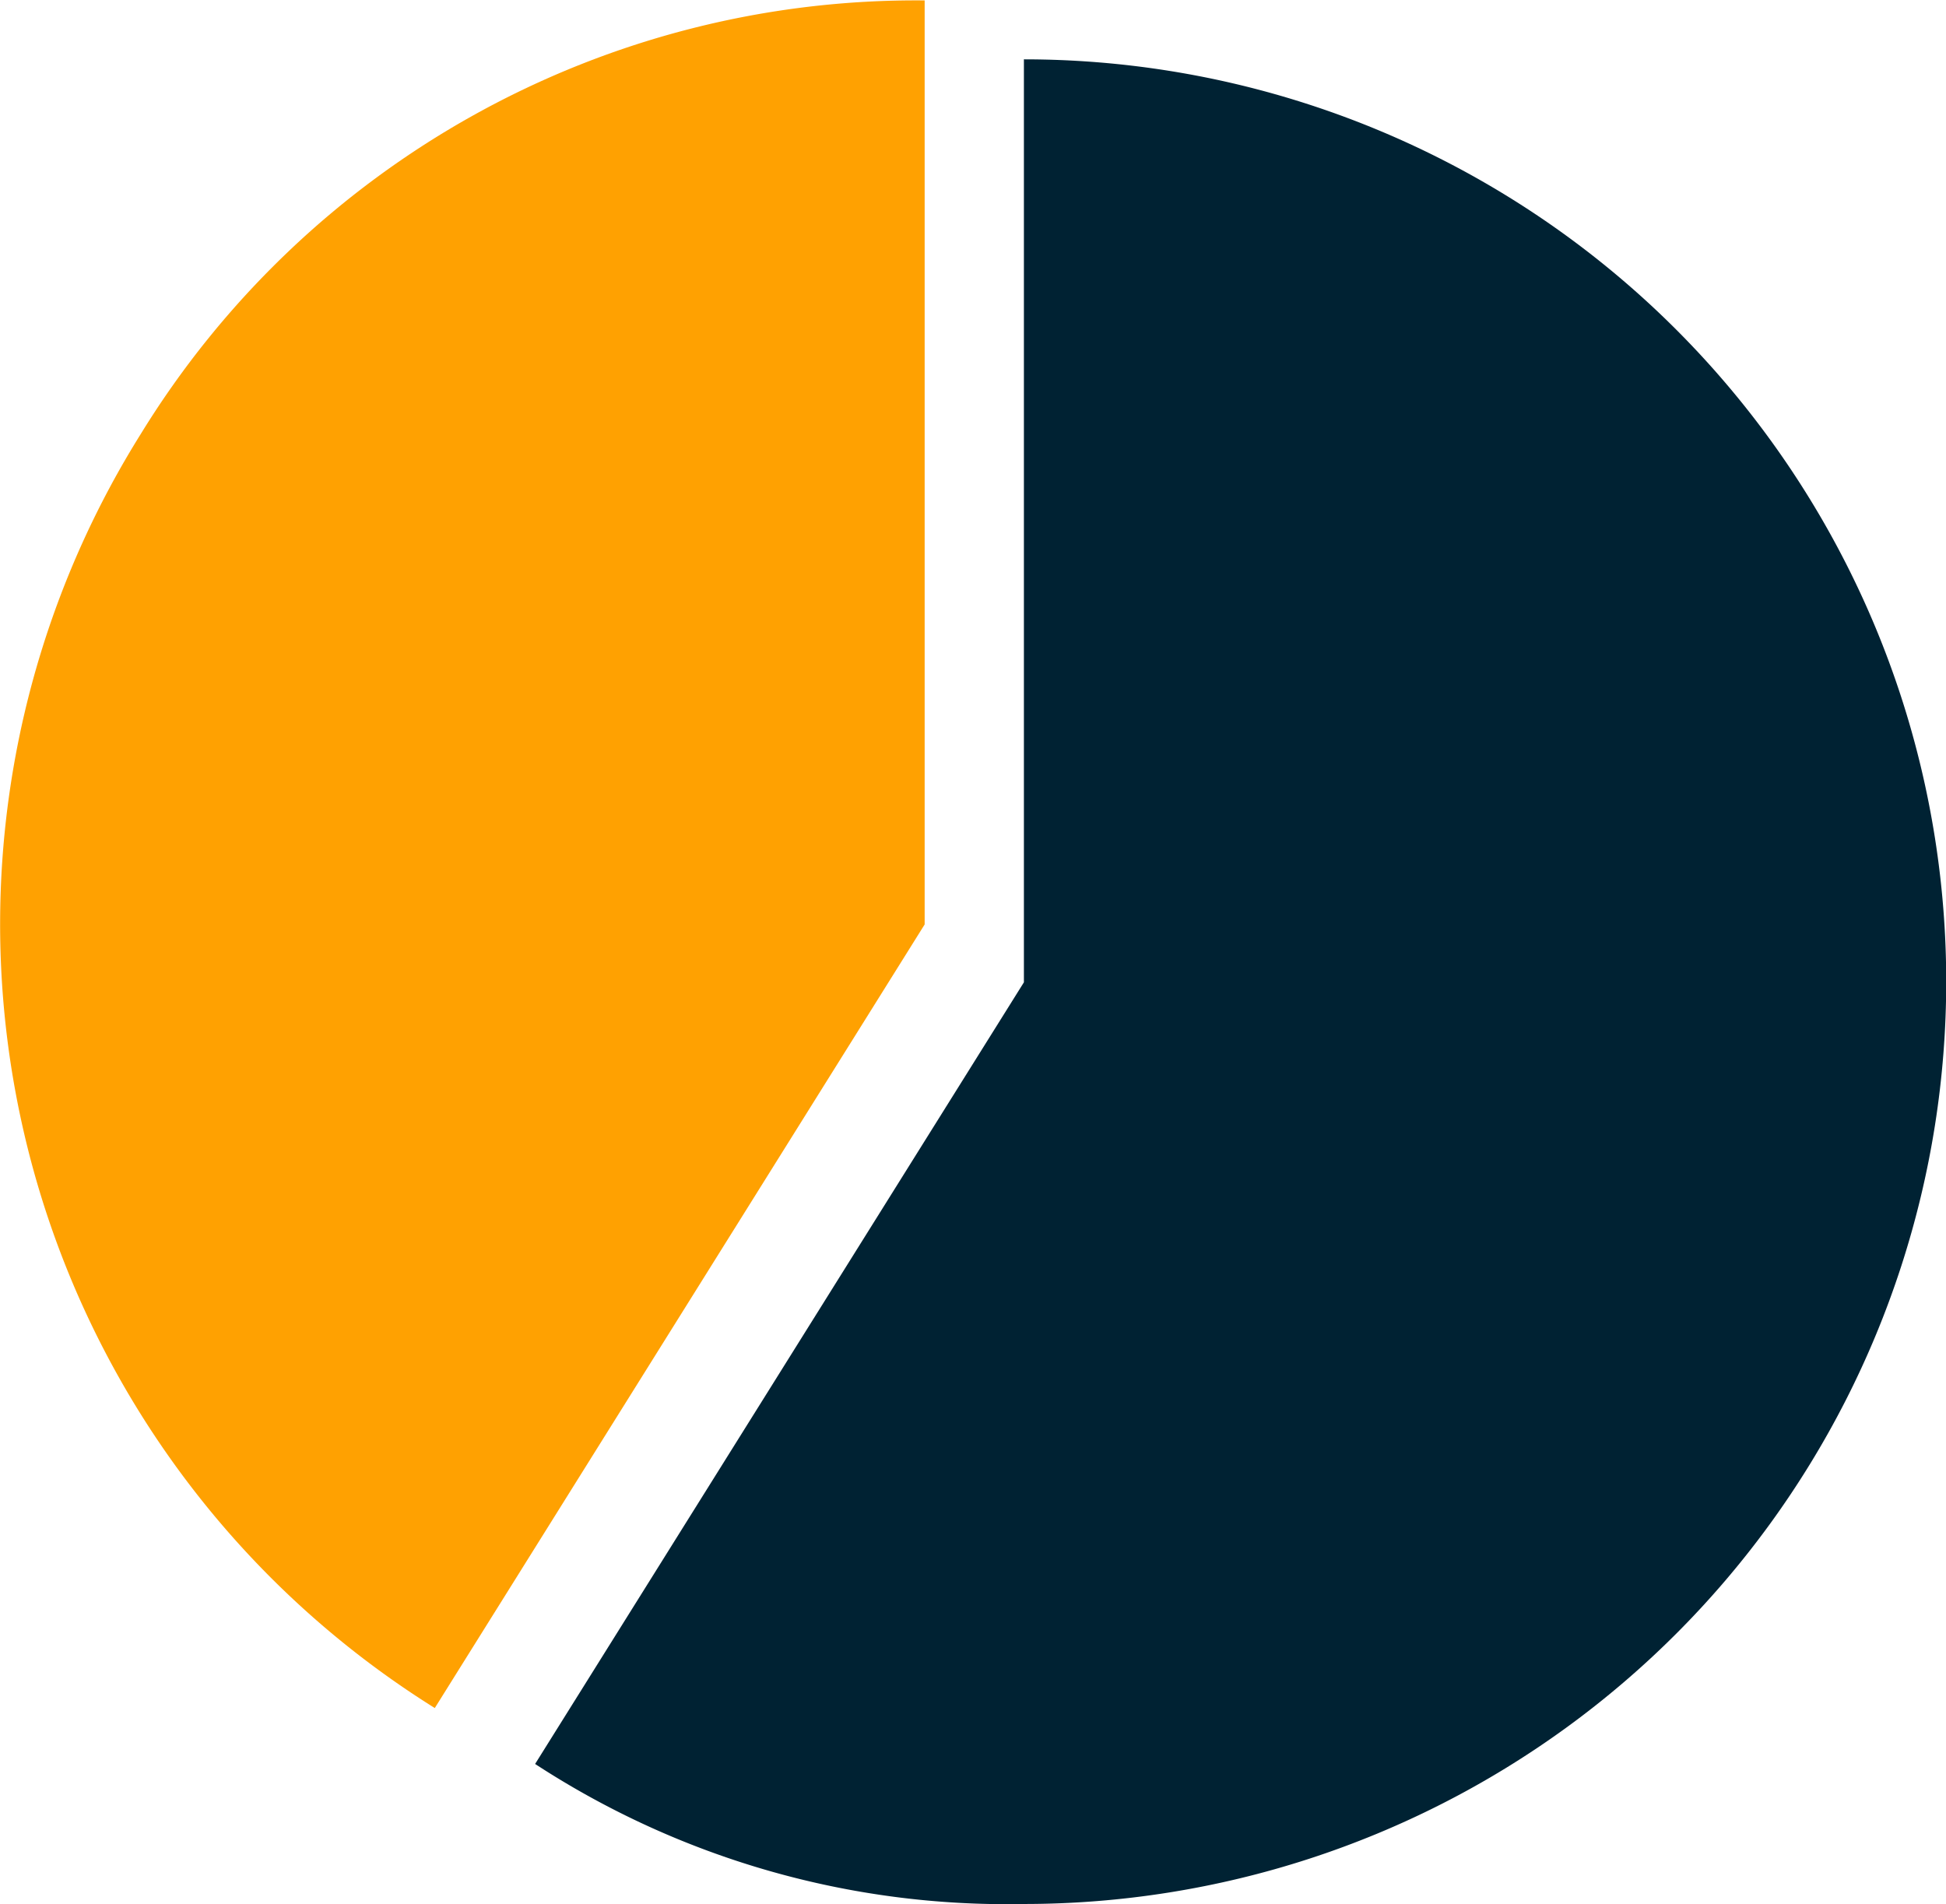
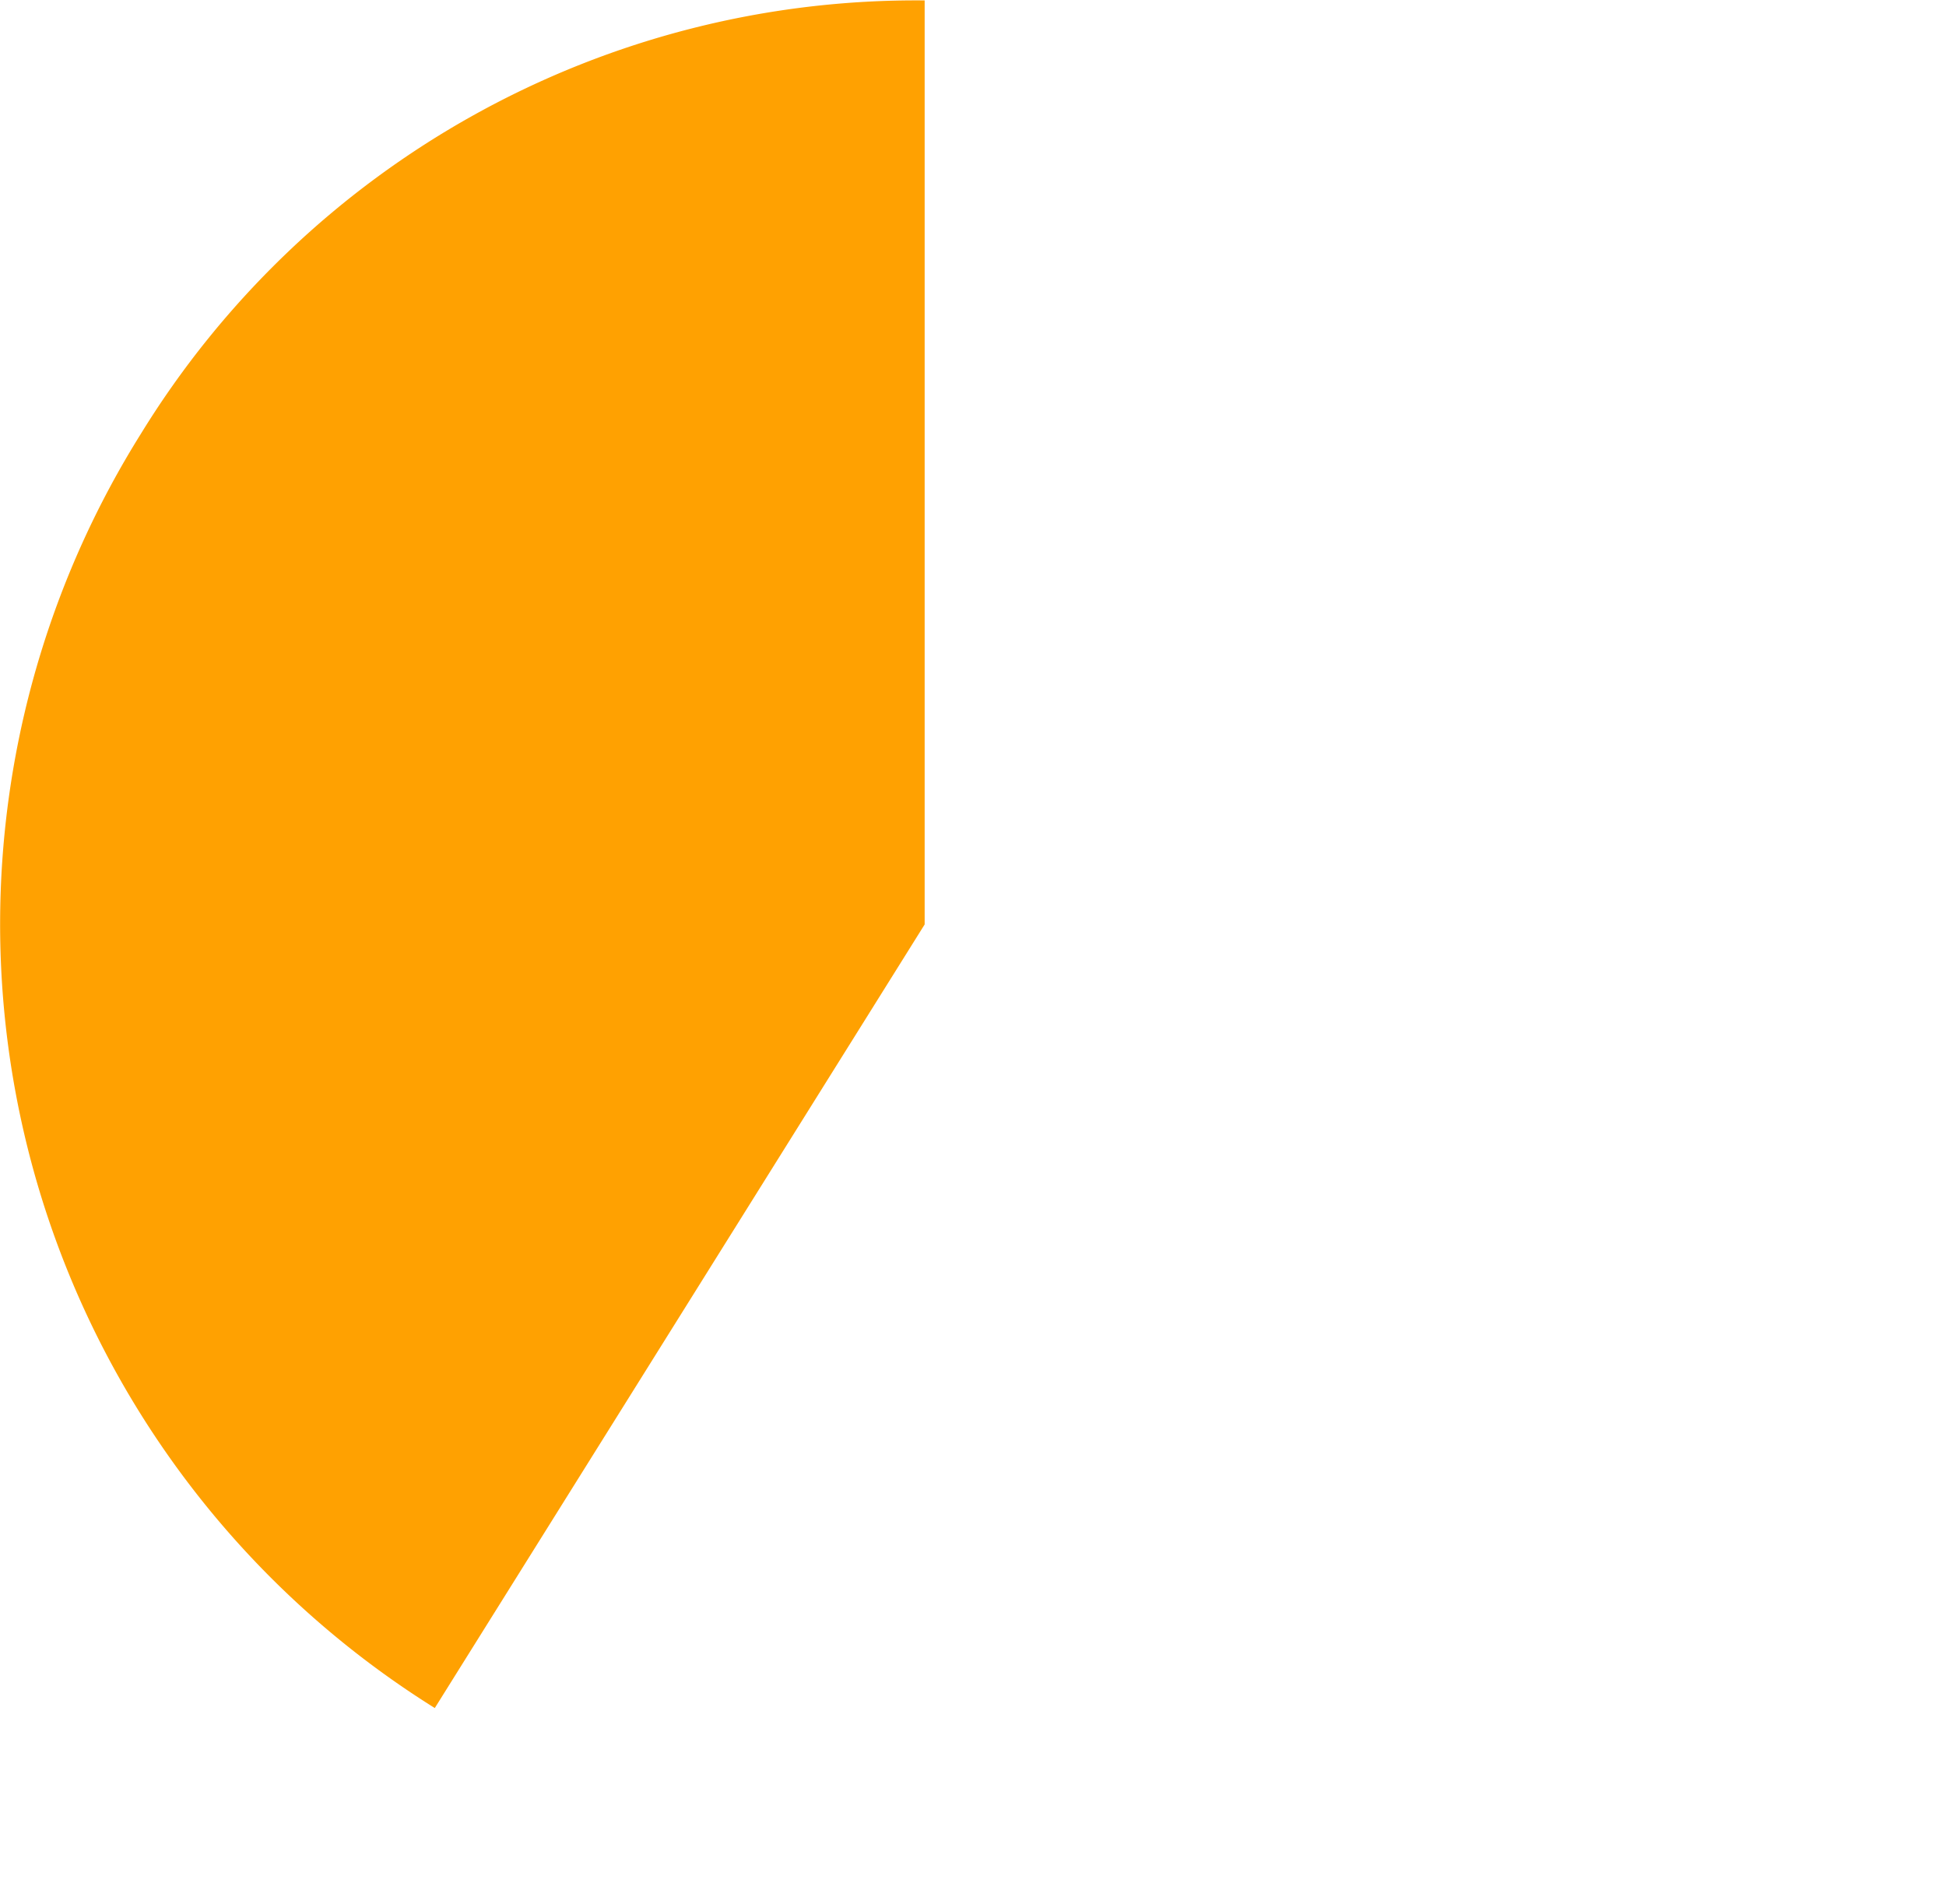
<svg xmlns="http://www.w3.org/2000/svg" id="Layer_1" data-name="Layer 1" viewBox="0 0 91.17 89.21">
  <defs>
    <style>.cls-1{fill:#ffa101;}.cls-2{fill:#023;}</style>
  </defs>
  <path class="cls-1" d="M209.79,656.29,186.84,693a43.3,43.3,0,0,1-13.78-59.68A42.62,42.62,0,0,1,209.79,613Z" transform="translate(-166.47 -612.98)" />
-   <path class="cls-2" d="M214.44,659V615.76a43.21,43.21,0,0,1,0,86.42,40.4,40.4,0,0,1-22.9-6.56Z" transform="translate(-166.47 -612.98)" />
</svg>